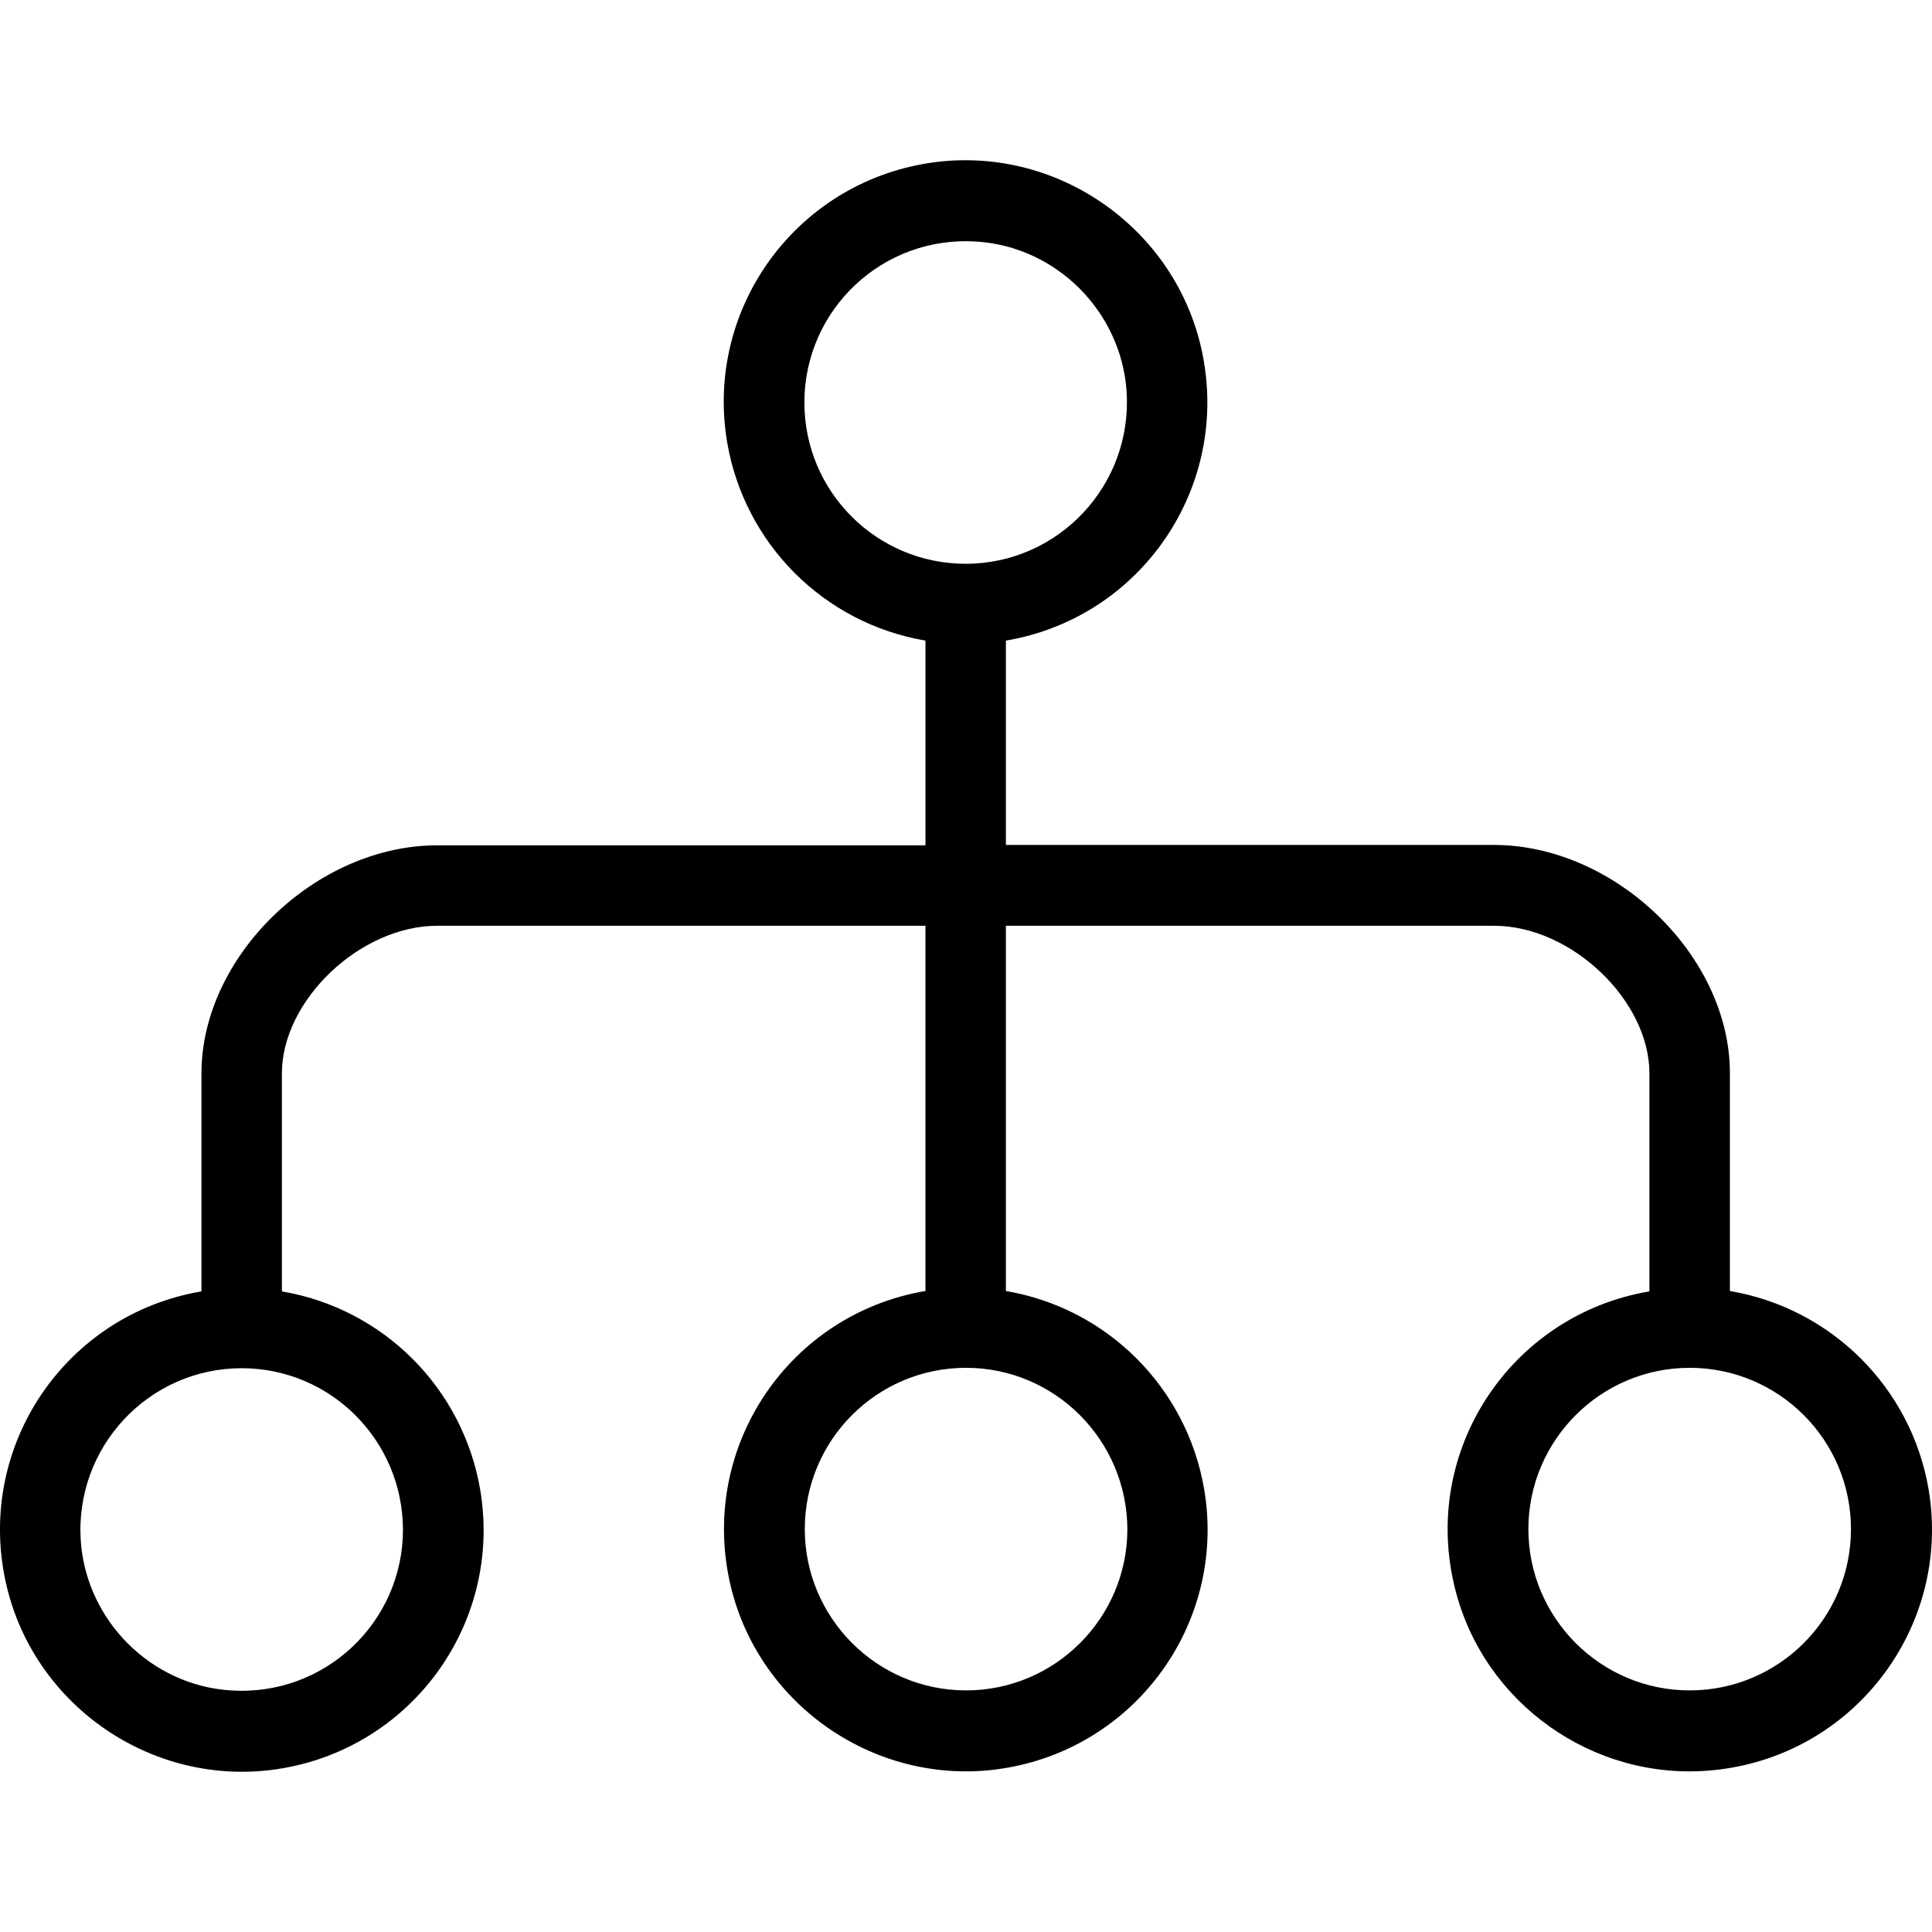
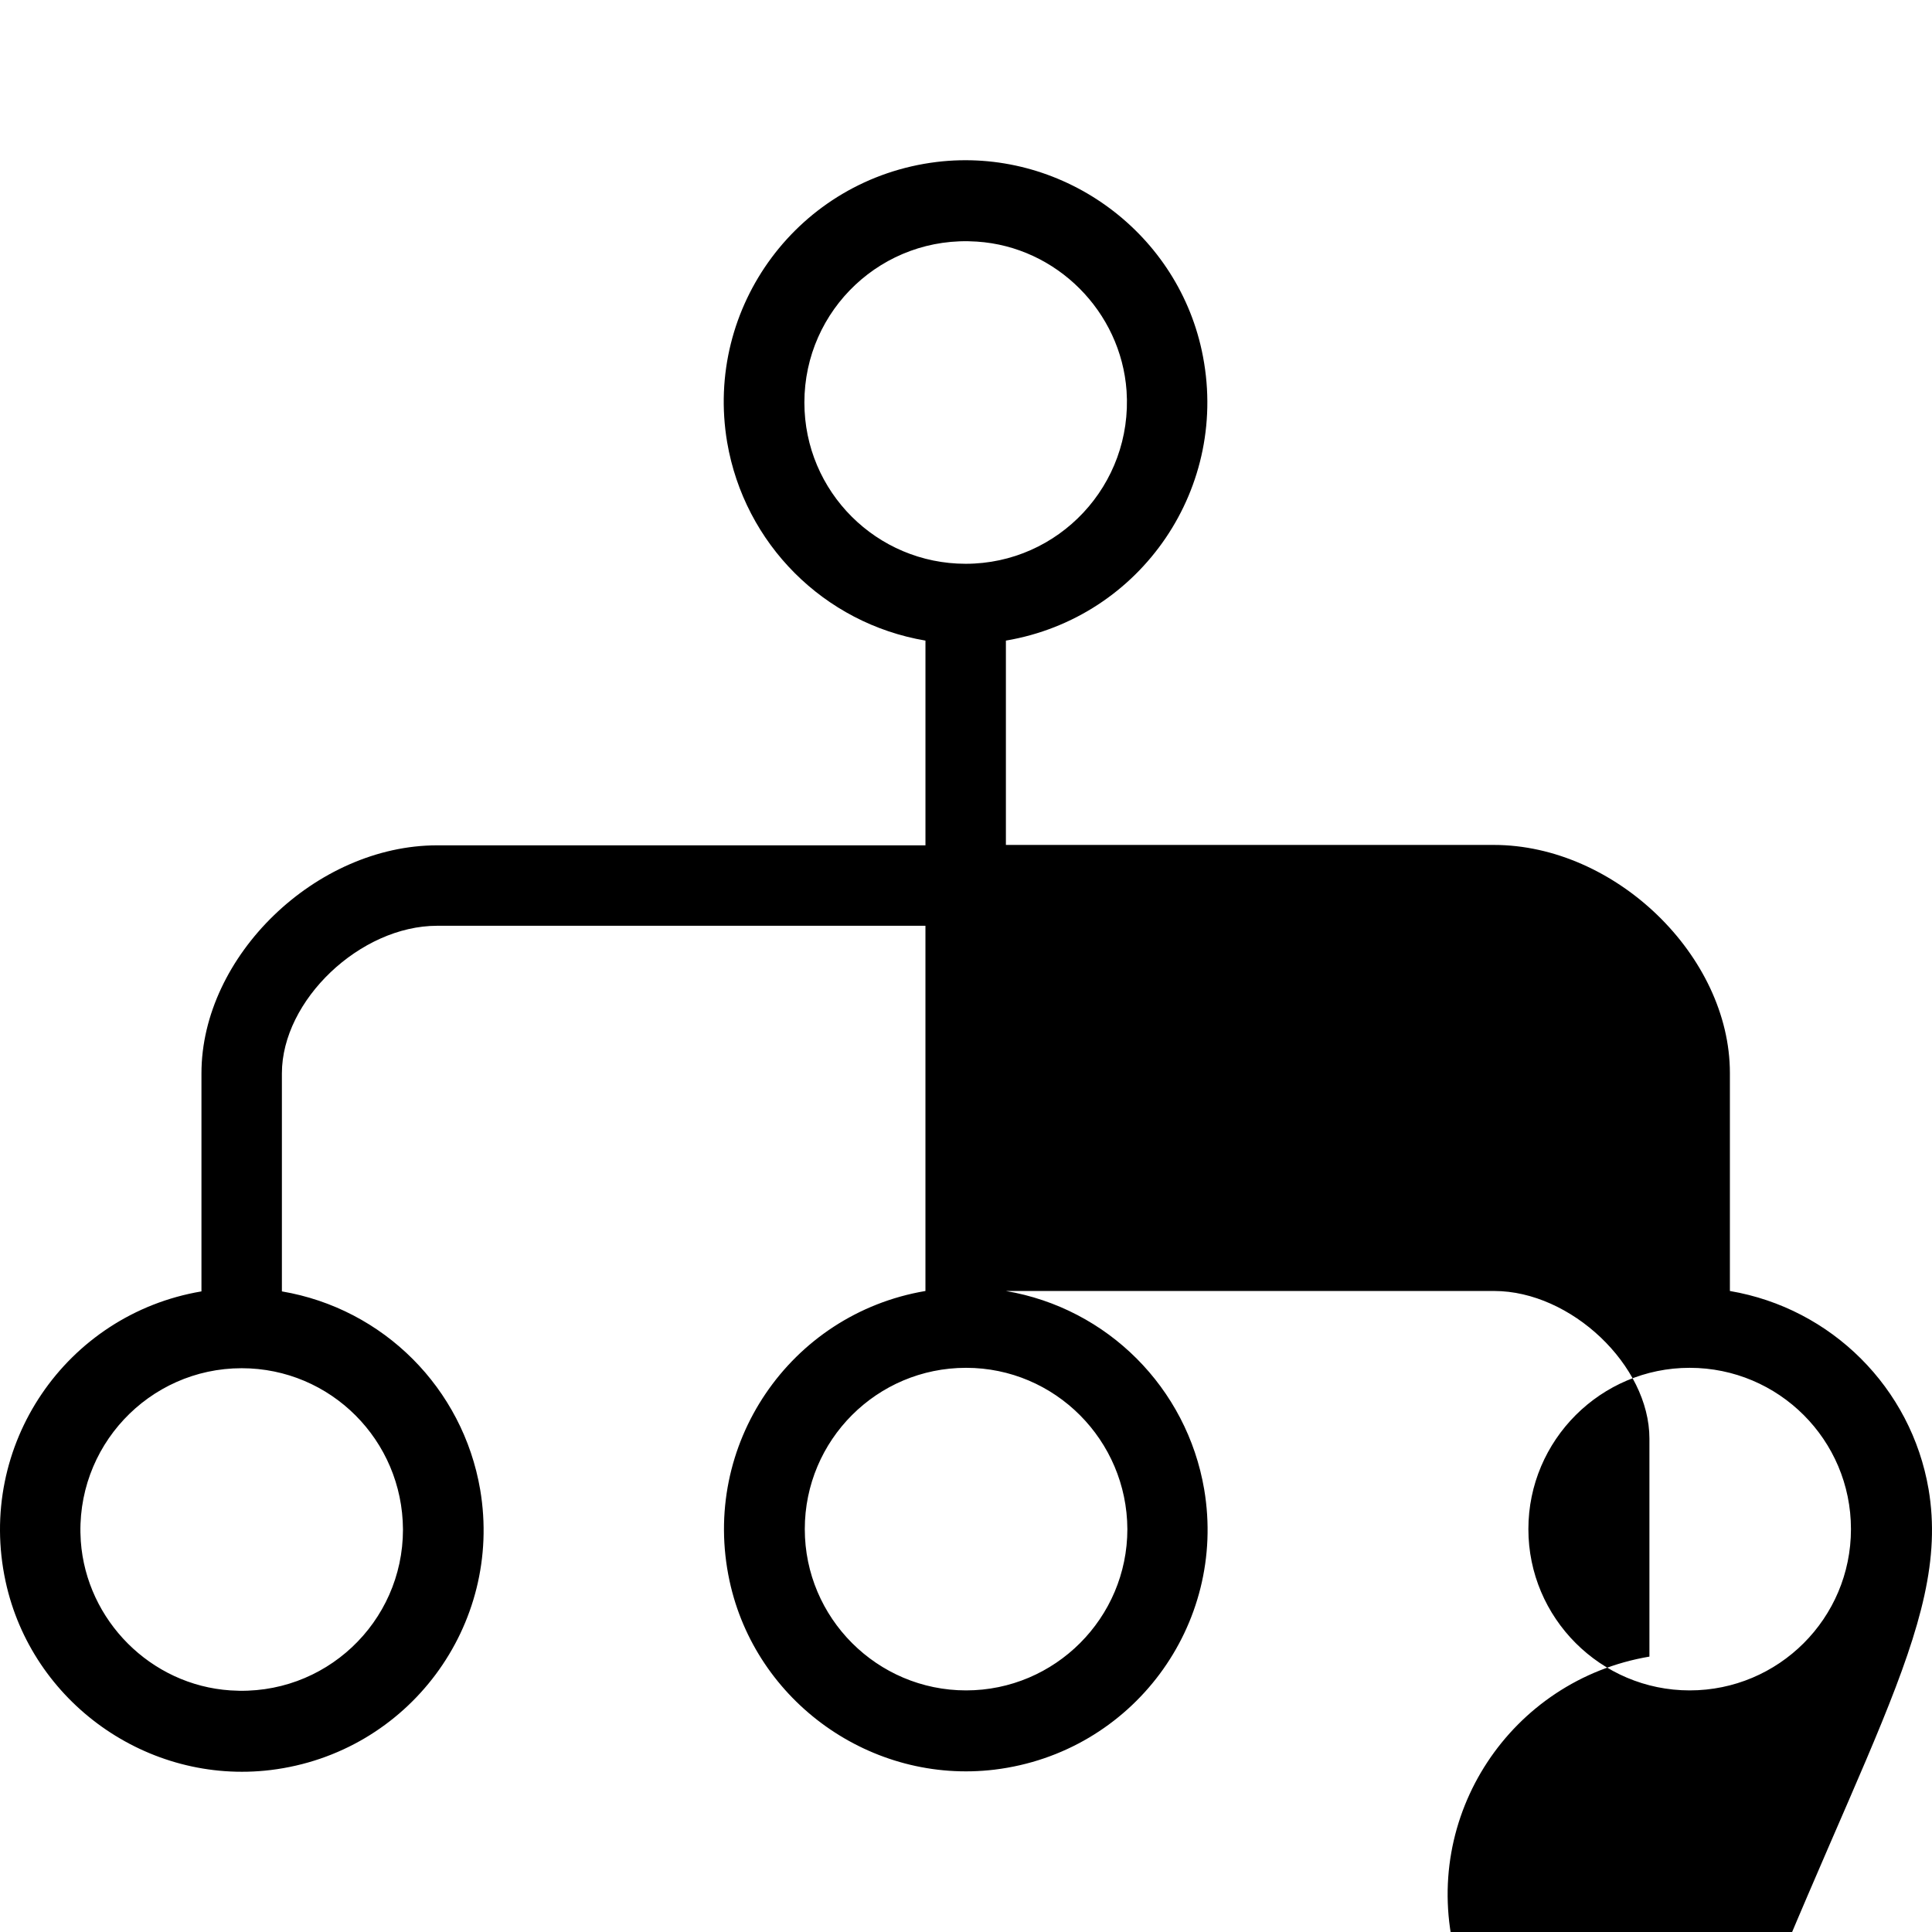
<svg xmlns="http://www.w3.org/2000/svg" fill="#000000" height="800px" width="800px" version="1.1" id="Layer_1" viewBox="0 0 512.357 512.357" xml:space="preserve">
  <g>
    <g>
-       <path d="M511.452,394.952c-4.587-26.88-25.707-48-52.693-52.587v-57.813c0-31.04-30.4-60.48-62.613-60.48H266.759v-54.187    c35.947-6.08,59.733-40.853,51.947-76.907c-6.933-32.107-37.653-53.973-70.293-50.027c-36.587,4.48-61.653,38.4-55.573,74.347    c4.587,26.88,25.6,48,52.587,52.587v54.293H115.932c-32.107,0-62.507,29.333-62.507,60.48v57.813    c-35.947,6.08-59.733,40.853-51.947,76.907c6.933,32.107,37.653,53.973,70.293,50.027c36.587-4.48,61.653-38.4,55.573-74.347    c-4.587-26.88-25.6-48-52.587-52.587v-57.813c0-19.413,20.8-39.147,41.173-39.147h129.493v96.853    c-35.947,6.08-59.733,40.853-51.947,76.907c6.933,32.107,37.653,53.973,70.293,50.027c36.587-4.48,61.653-38.4,55.573-74.347    c-4.587-26.88-25.6-48-52.587-52.587v-96.853h129.493c20.373,0,41.173,19.733,41.173,39.147v57.813    c-36.693,6.187-60.8,42.24-51.52,78.933c7.573,30.293,36.587,50.88,67.733,48.107    C491.399,466.205,517.639,431.538,511.452,394.952z M106.866,405.618c0,24.64-20.8,44.373-45.76,42.667    c-21.12-1.387-38.187-18.56-39.68-39.573c-1.707-24.96,18.027-45.867,42.667-45.867    C87.666,362.845,106.759,381.938,106.866,405.618z M298.972,405.512c0,23.573-19.2,42.773-42.773,42.773    s-42.773-19.2-42.773-42.773c0-23.573,19.093-42.773,42.773-42.773C279.772,362.738,298.866,381.938,298.972,405.512z     M256.092,149.512c-23.573,0-42.773-19.093-42.773-42.773c0-24.64,20.8-44.373,45.76-42.667    c21.12,1.387,38.187,18.56,39.68,39.573C300.466,128.605,280.732,149.512,256.092,149.512z M448.092,448.285    c-23.573,0-42.773-19.2-42.773-42.773c0-23.573,19.2-42.773,42.773-42.773c23.573,0,42.773,19.093,42.773,42.773    C490.866,429.192,471.666,448.285,448.092,448.285z" />
+       <path d="M511.452,394.952c-4.587-26.88-25.707-48-52.693-52.587v-57.813c0-31.04-30.4-60.48-62.613-60.48H266.759v-54.187    c35.947-6.08,59.733-40.853,51.947-76.907c-6.933-32.107-37.653-53.973-70.293-50.027c-36.587,4.48-61.653,38.4-55.573,74.347    c4.587,26.88,25.6,48,52.587,52.587v54.293H115.932c-32.107,0-62.507,29.333-62.507,60.48v57.813    c-35.947,6.08-59.733,40.853-51.947,76.907c6.933,32.107,37.653,53.973,70.293,50.027c36.587-4.48,61.653-38.4,55.573-74.347    c-4.587-26.88-25.6-48-52.587-52.587v-57.813c0-19.413,20.8-39.147,41.173-39.147h129.493v96.853    c-35.947,6.08-59.733,40.853-51.947,76.907c6.933,32.107,37.653,53.973,70.293,50.027c36.587-4.48,61.653-38.4,55.573-74.347    c-4.587-26.88-25.6-48-52.587-52.587h129.493c20.373,0,41.173,19.733,41.173,39.147v57.813    c-36.693,6.187-60.8,42.24-51.52,78.933c7.573,30.293,36.587,50.88,67.733,48.107    C491.399,466.205,517.639,431.538,511.452,394.952z M106.866,405.618c0,24.64-20.8,44.373-45.76,42.667    c-21.12-1.387-38.187-18.56-39.68-39.573c-1.707-24.96,18.027-45.867,42.667-45.867    C87.666,362.845,106.759,381.938,106.866,405.618z M298.972,405.512c0,23.573-19.2,42.773-42.773,42.773    s-42.773-19.2-42.773-42.773c0-23.573,19.093-42.773,42.773-42.773C279.772,362.738,298.866,381.938,298.972,405.512z     M256.092,149.512c-23.573,0-42.773-19.093-42.773-42.773c0-24.64,20.8-44.373,45.76-42.667    c21.12,1.387,38.187,18.56,39.68,39.573C300.466,128.605,280.732,149.512,256.092,149.512z M448.092,448.285    c-23.573,0-42.773-19.2-42.773-42.773c0-23.573,19.2-42.773,42.773-42.773c23.573,0,42.773,19.093,42.773,42.773    C490.866,429.192,471.666,448.285,448.092,448.285z" />
    </g>
  </g>
</svg>